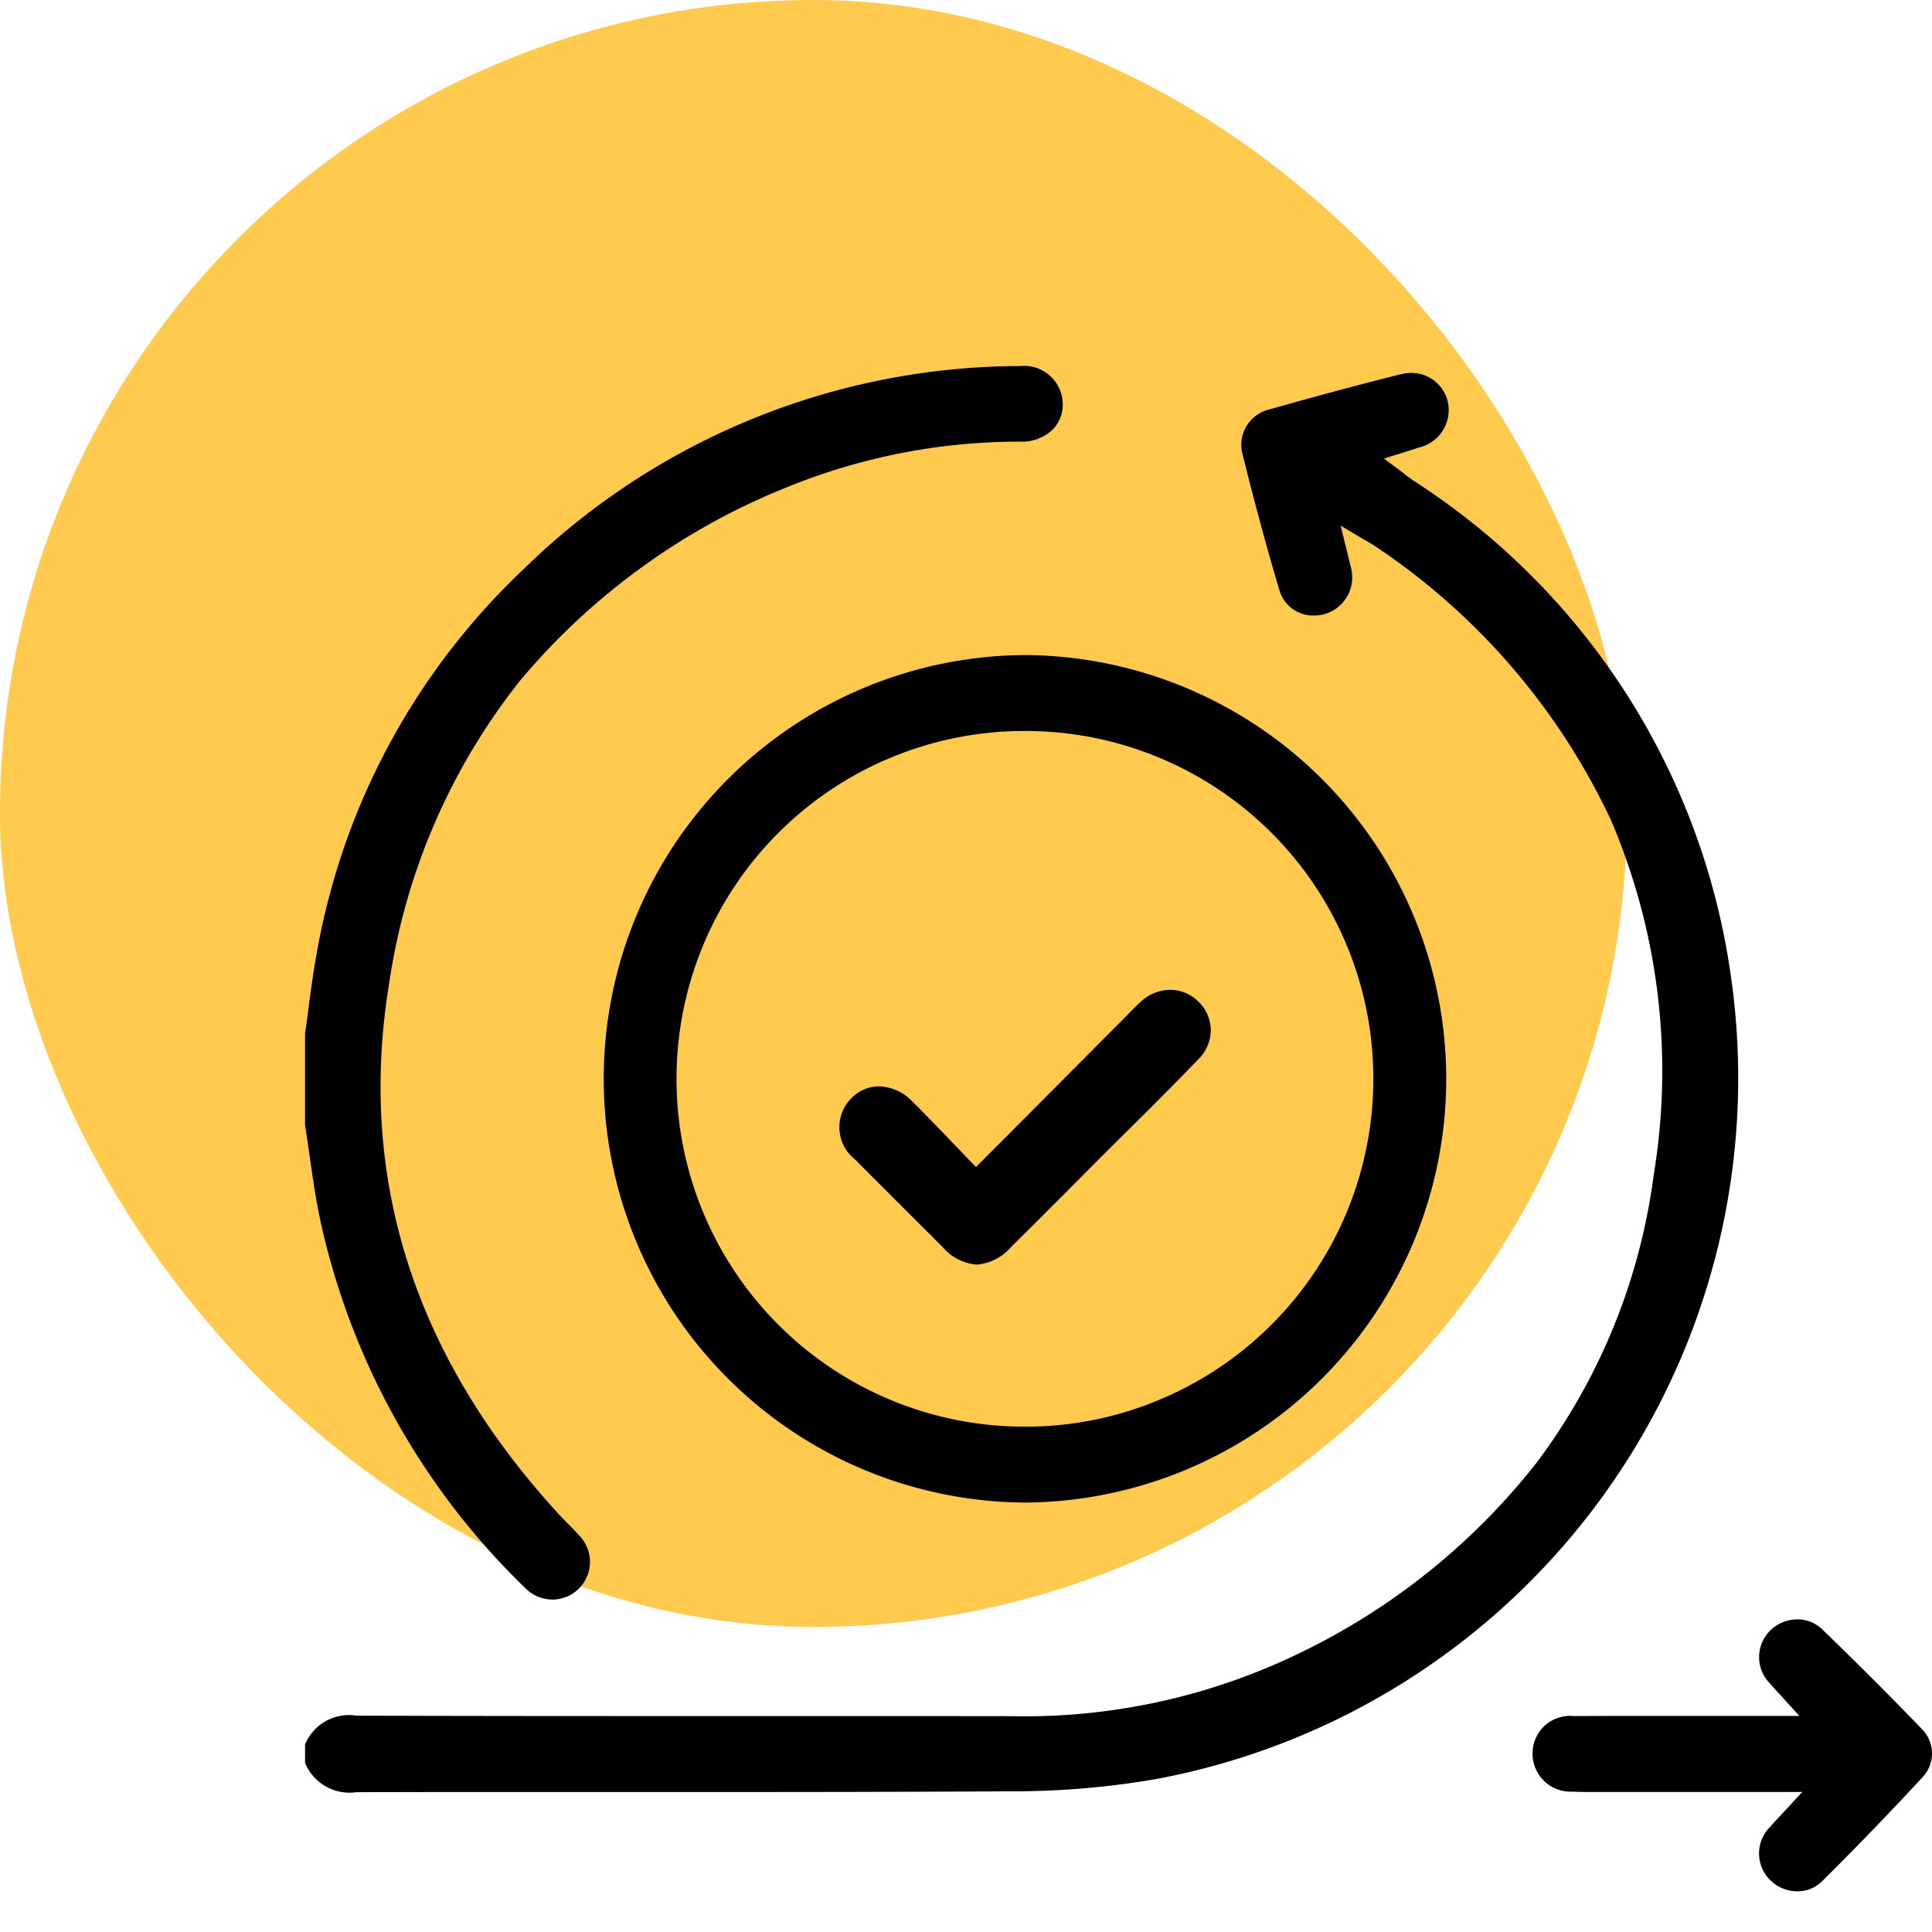
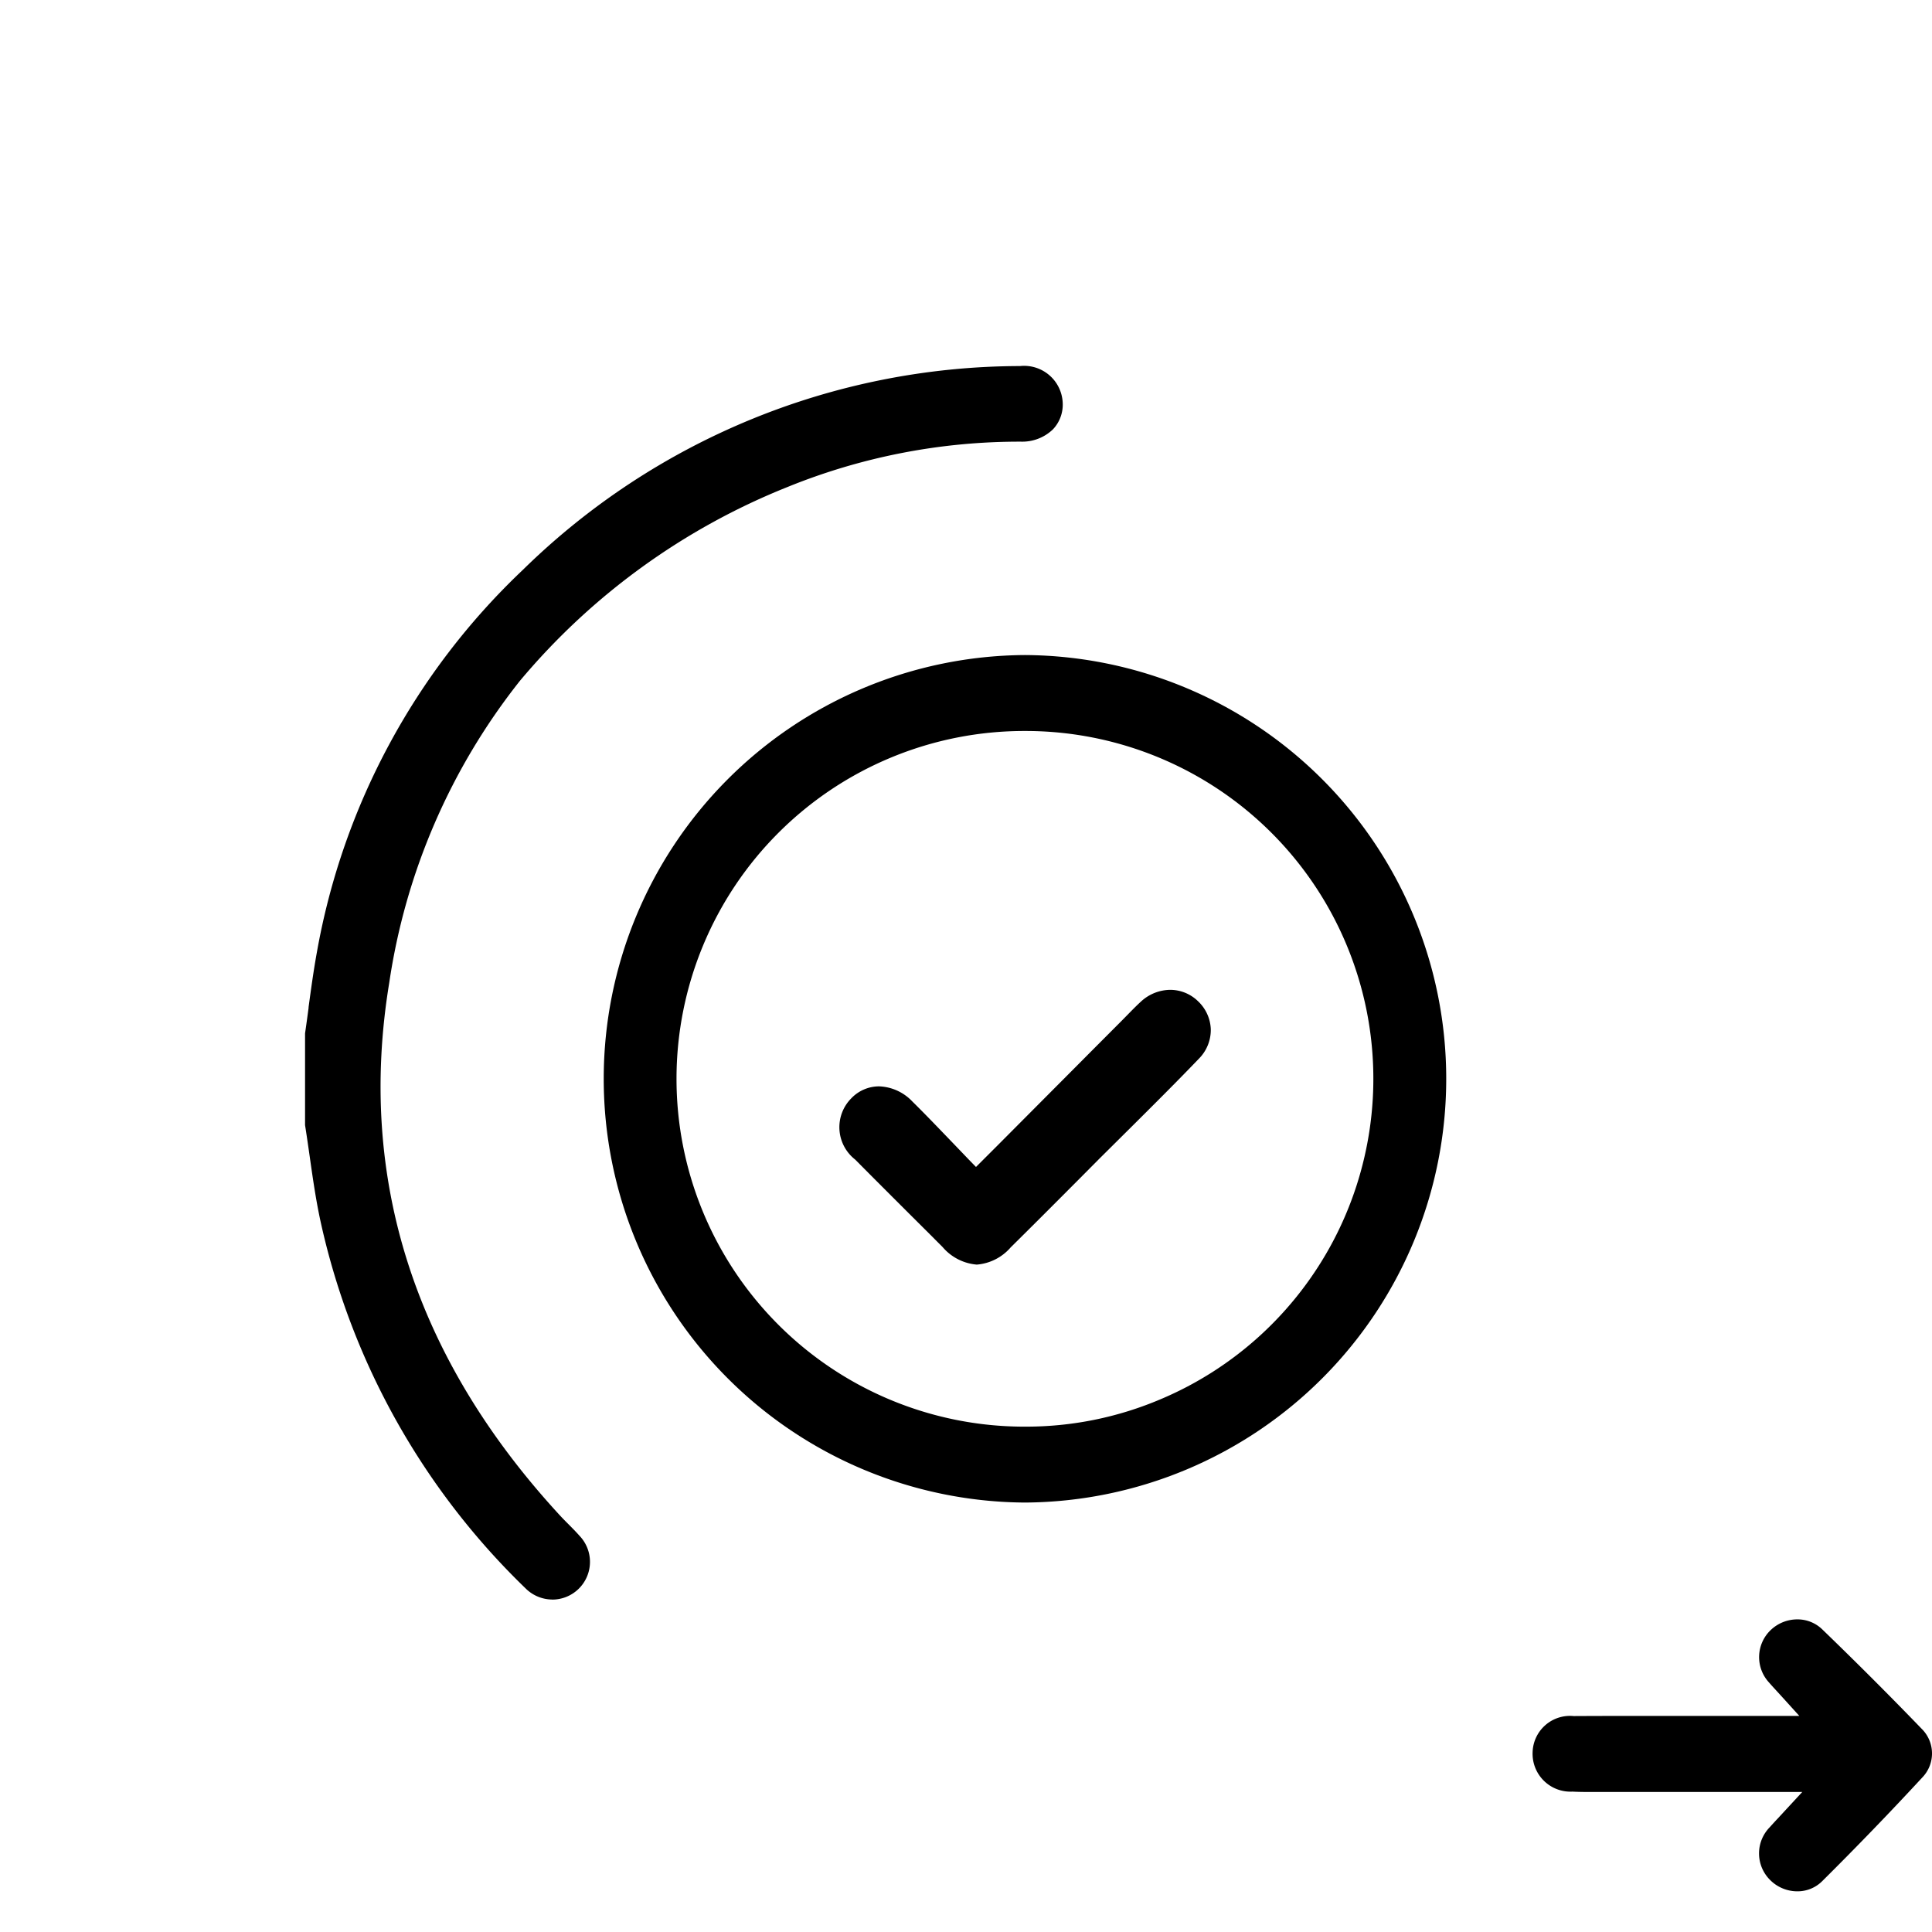
<svg xmlns="http://www.w3.org/2000/svg" width="95" height="95" viewBox="0 0 95 95">
  <g id="Group_55892" data-name="Group 55892" transform="translate(-5557 24430)">
-     <rect id="Rectangle_6493" data-name="Rectangle 6493" width="80" height="80" rx="40" transform="translate(5557 -24430)" fill="#ffca4e" />
    <g id="Group_55834" data-name="Group 55834" transform="translate(-108 -643)">
      <rect id="Rectangle_6656" data-name="Rectangle 6656" width="80" height="80" transform="translate(5680 -23772)" fill="none" />
      <g id="Group_55835" data-name="Group 55835" transform="translate(-0.5 -0.5)">
        <g id="Group_55834-2" data-name="Group 55834" transform="translate(5680.5 -23768.5)">
-           <path id="Subtraction_40" data-name="Subtraction 40" d="M2.545,69.788H2.527A2.367,2.367,0,0,1,0,68.351v-.906a2.333,2.333,0,0,1,2.523-1.42h.023c5.219.018,10.424.02,14.826.02h8.156c2.444,0,5.791,0,9.122.005h.068A30.927,30.927,0,0,0,48.585,63.1a33,33,0,0,0,11.991-9.538,30,30,0,0,0,5.737-14.108A31.37,31.37,0,0,0,64.218,22,33.041,33.041,0,0,0,52.7,8.575c-.143-.1-.294-.188-.454-.279-.084-.048-.177-.1-.283-.165l-1.041-.621.29,1.178.092.369c.059.233.1.4.138.569A1.883,1.883,0,0,1,50.2,11.841a2.016,2.016,0,0,1-.586.088,1.726,1.726,0,0,1-1.7-1.232c-.641-2.152-1.245-4.386-1.847-6.828A1.789,1.789,0,0,1,47.4,1.8C49.74,1.138,51.855.571,53.865.067A2.178,2.178,0,0,1,54.39,0a1.83,1.83,0,0,1,1.8,1.422,1.886,1.886,0,0,1-1.407,2.244l-.456.145-1.275.4.793.591.215.163L54.1,5l.035.027c.142.108.264.2.4.291A34.685,34.685,0,0,1,70.114,29.687,35.062,35.062,0,0,1,41.868,69.139a41.147,41.147,0,0,1-7.143.606c-5.208.03-10.236.035-14.894.035H11.487C8.85,69.778,5.726,69.779,2.545,69.788Z" transform="translate(0 0.337)" />
          <path id="Subtraction_41" data-name="Subtraction 41" d="M12.158,60.652A1.871,1.871,0,0,1,10.84,60.1,35.733,35.733,0,0,1,.8,42.231C.55,41.125.386,39.975.228,38.862.164,38.413.084,37.854,0,37.324v-4.51c.064-.441.124-.88.173-1.251l0-.036c.121-.892.247-1.815.41-2.709a34.084,34.084,0,0,1,10.13-18.8A35,35,0,0,1,35.1,0h.055a1.9,1.9,0,0,1,2.1,1.8,1.769,1.769,0,0,1-.476,1.308,2.171,2.171,0,0,1-1.562.609,30.265,30.265,0,0,0-11.518,2.24,33.262,33.262,0,0,0-13.135,9.522A31.235,31.235,0,0,0,4.14,30.324C2.558,39.938,5.377,48.744,12.518,56.5c.148.161.3.315.45.464.186.188.362.366.528.554a1.855,1.855,0,0,1-1.338,3.137Z" transform="translate(0 0)" />
          <path id="Subtraction_42" data-name="Subtraction 42" d="M20.866,41.673h-.042A20.837,20.837,0,0,1,20.83,0h.039a20.837,20.837,0,0,1,0,41.673ZM20.842,3.734a17.1,17.1,0,0,0-.05,34.207h.08a16.905,16.905,0,0,0,6.642-1.347,17.1,17.1,0,0,0-6.653-32.86h-.019Z" transform="translate(14.552 14.21)" />
          <path id="Subtraction_44" data-name="Subtraction 44" d="M13.017,13.372a1.889,1.889,0,0,1-1.341-.56,1.839,1.839,0,0,1-.016-2.591c.136-.153.278-.306.477-.519l.138-.149,0,0,.2-.217.785-.849H3.816c-.175,0-.35,0-.524,0H3.119l-.343,0c-.33,0-.591-.006-.821-.018A1.863,1.863,0,0,1,0,6.538a1.839,1.839,0,0,1,2.02-1.784c1.145-.006,2.363-.008,3.835-.008h7.259L12.348,3.9l-.175-.192-.133-.146c-.152-.164-.288-.312-.415-.459A1.839,1.839,0,0,1,11.711.522,1.892,1.892,0,0,1,13.015,0a1.743,1.743,0,0,1,1.218.482c1.673,1.615,3.322,3.265,4.9,4.9a1.7,1.7,0,0,1,.027,2.394c-1.592,1.722-3.249,3.437-4.924,5.1A1.716,1.716,0,0,1,13.017,13.372Z" transform="translate(60.361 61.628)" />
          <path id="Subtraction_43" data-name="Subtraction 43" d="M6.761,13.511a2.474,2.474,0,0,1-1.684-.866L4.333,11.9C3.168,10.741,1.966,9.542.777,8.343a2.016,2.016,0,0,1-.19-3.006,1.892,1.892,0,0,1,1.365-.591,2.363,2.363,0,0,1,1.64.744c.6.591,1.177,1.193,1.79,1.83l.08.083c.294.306.594.618.9.938l.359.369L7.792,7.64l4.38-4.4.078-.079,1.644-1.649.273-.278.007-.007.008-.008c.22-.225.427-.437.647-.638A2.146,2.146,0,0,1,16.273,0a1.959,1.959,0,0,1,1.361.555,1.994,1.994,0,0,1,.633,1.387,2.005,2.005,0,0,1-.582,1.441c-1.132,1.179-2.313,2.353-3.455,3.489l-.045.044c-.386.383-.893.887-1.4,1.39L11.714,9.384c-1.07,1.073-2.176,2.183-3.284,3.277A2.462,2.462,0,0,1,6.761,13.511Z" transform="translate(26.27 30.672)" />
        </g>
      </g>
    </g>
  </g>
</svg>